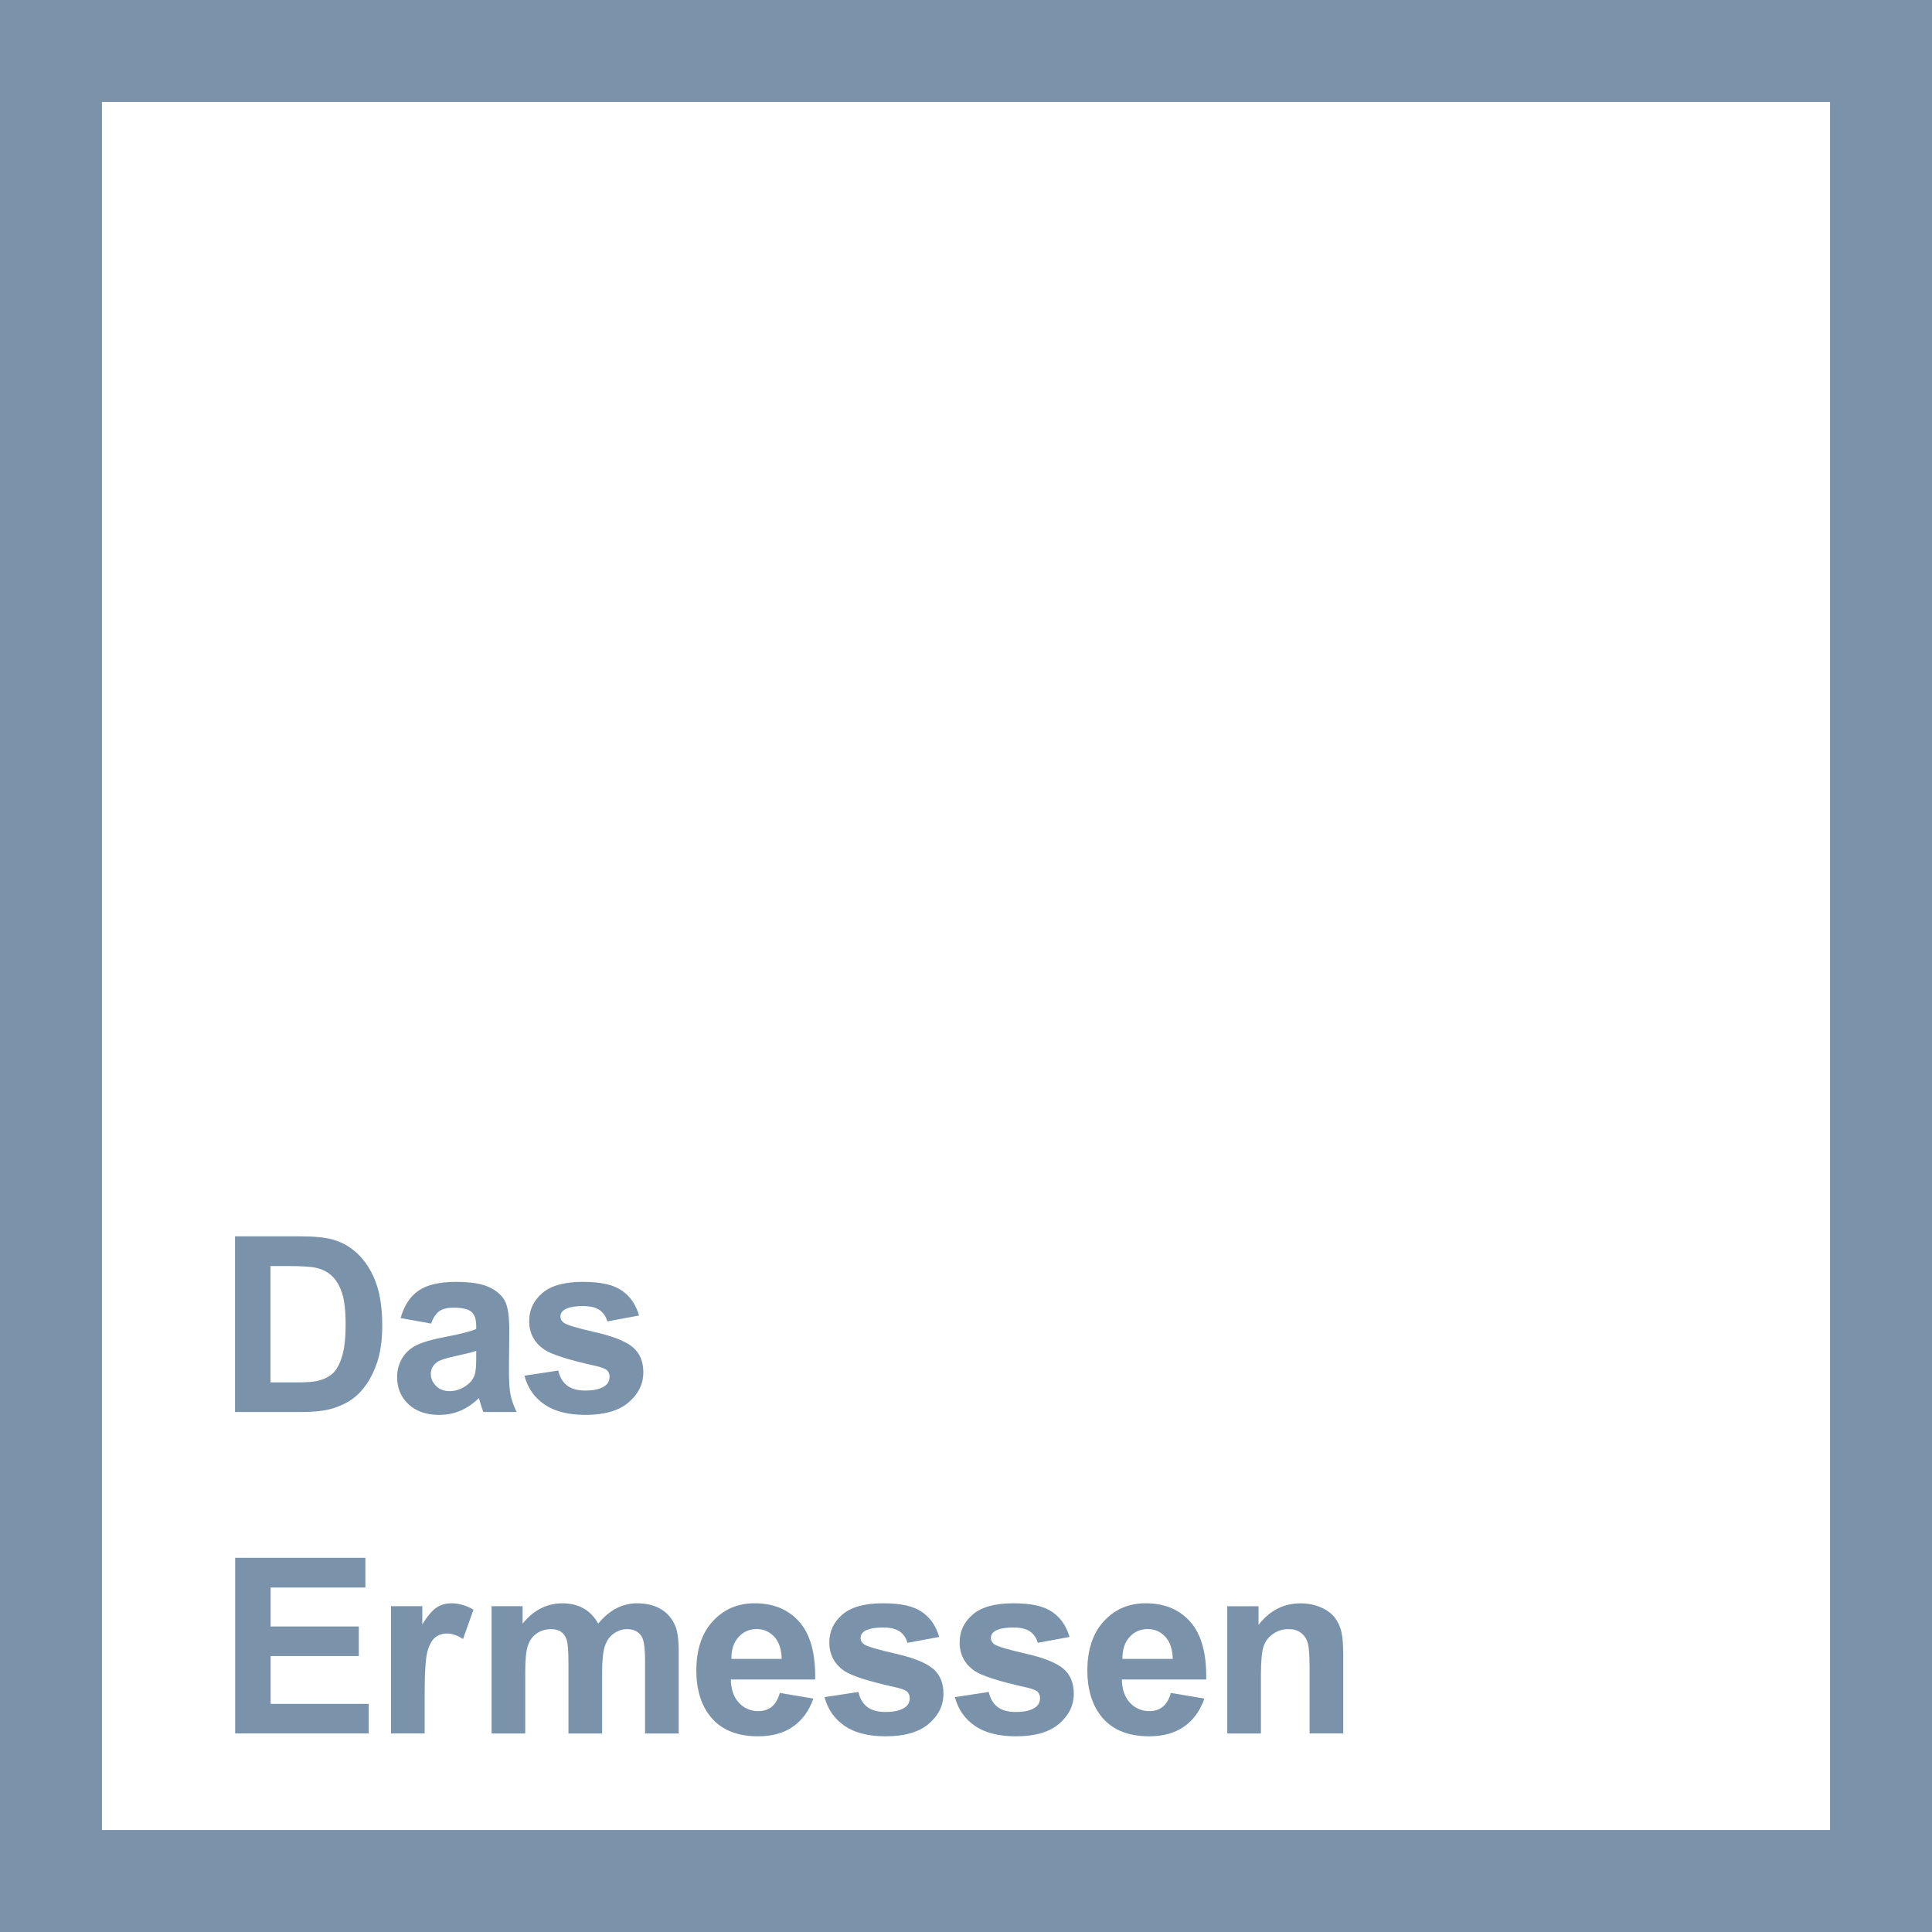
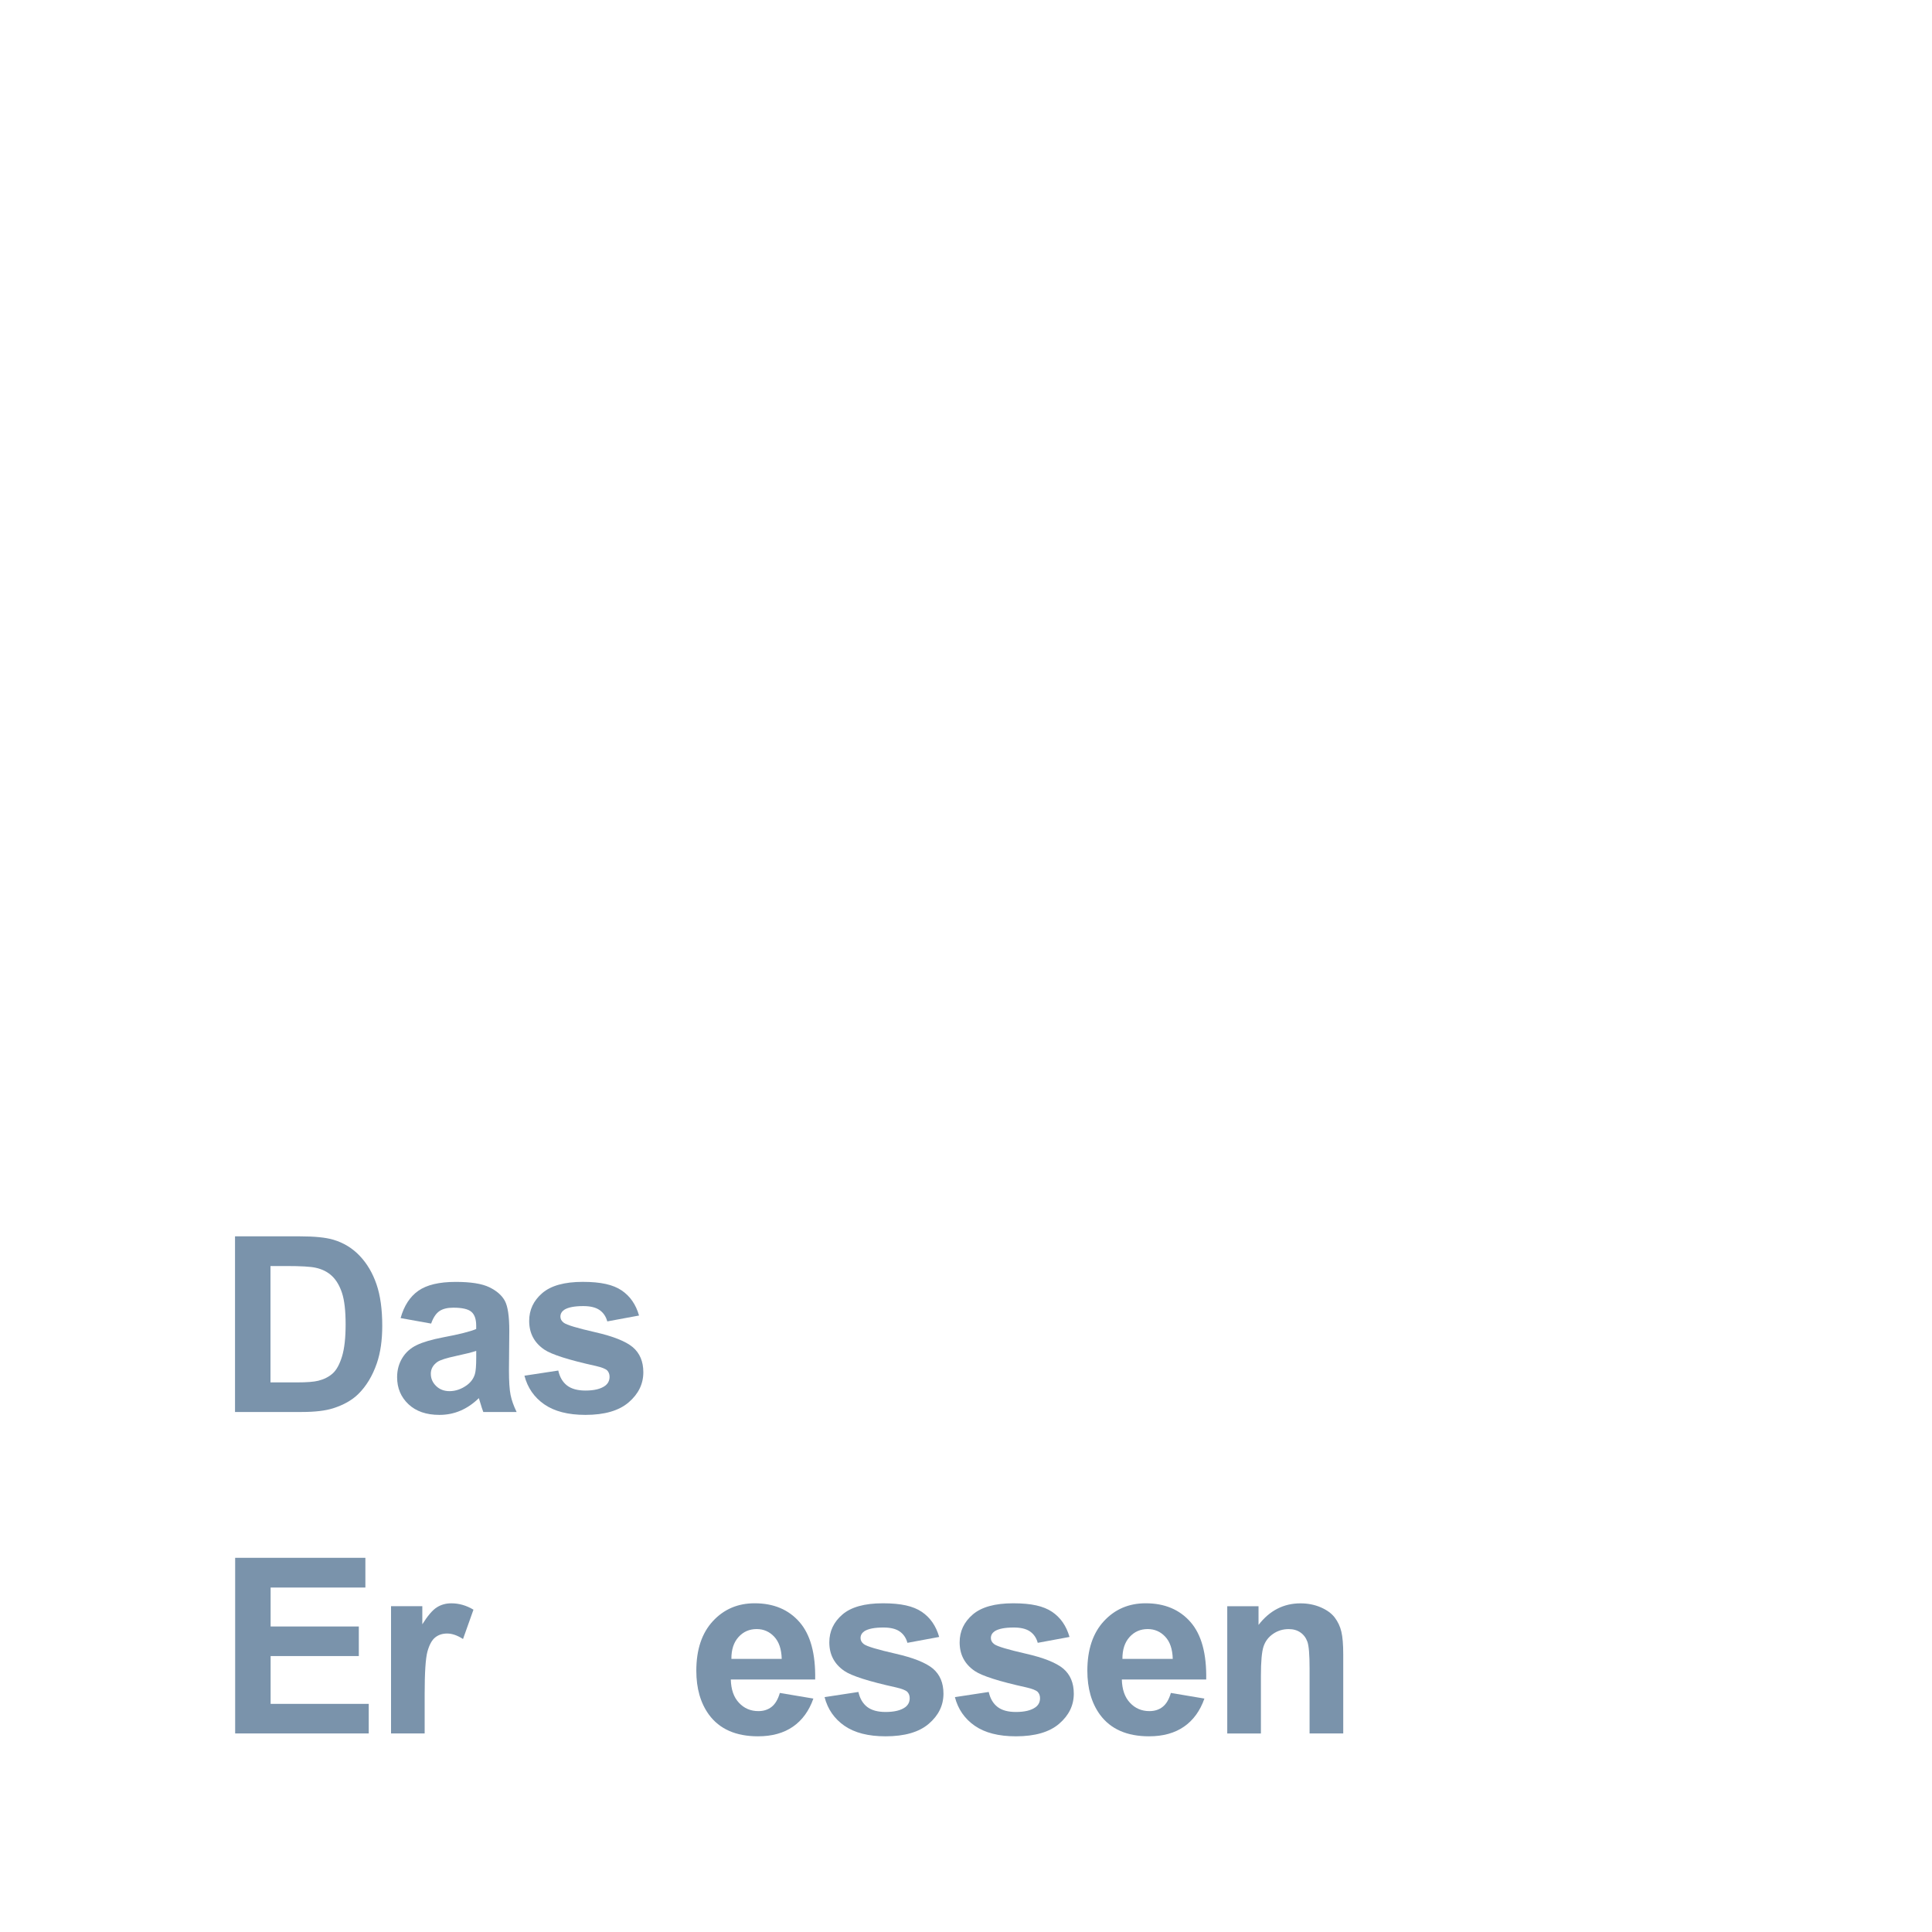
<svg xmlns="http://www.w3.org/2000/svg" id="Ebene_1" data-name="Ebene 1" viewBox="0 0 559 559">
  <defs>
    <style>
      .cls-1 {
        fill: #7a93ab;
      }

      .cls-1, .cls-2 {
        stroke-width: 0px;
      }

      .cls-2 {
        fill: #fff;
      }
    </style>
  </defs>
-   <rect class="cls-1" width="559" height="559" />
  <rect class="cls-2" x="29.5" y="29.5" width="500" height="500" />
  <g>
    <path class="cls-1" d="m68,357.72h18.76c4.23,0,7.45.32,9.67.97,2.98.88,5.54,2.44,7.66,4.68,2.13,2.24,3.74,4.99,4.85,8.23s1.66,7.25,1.66,12.01c0,4.18-.52,7.79-1.56,10.82-1.27,3.7-3.09,6.69-5.44,8.98-1.78,1.73-4.18,3.09-7.21,4.06-2.27.72-5.29,1.07-9.08,1.07h-19.31v-50.82Zm10.26,8.6v33.66h7.66c2.87,0,4.93-.16,6.21-.49,1.66-.42,3.04-1.12,4.14-2.11,1.1-.99,1.99-2.63,2.69-4.91s1.04-5.38,1.04-9.31-.35-6.95-1.04-9.05c-.69-2.1-1.66-3.74-2.91-4.92-1.25-1.18-2.83-1.98-4.75-2.39-1.43-.32-4.24-.49-8.42-.49h-4.61Z" />
    <path class="cls-1" d="m124.75,382.96l-8.84-1.59c.99-3.56,2.7-6.19,5.13-7.9,2.43-1.71,6.03-2.57,10.82-2.57,4.34,0,7.58.51,9.71,1.54,2.13,1.03,3.62,2.33,4.49,3.92.87,1.58,1.3,4.49,1.3,8.72l-.1,11.37c0,3.24.16,5.62.47,7.16.31,1.54.9,3.18,1.75,4.94h-9.64c-.25-.65-.57-1.61-.94-2.88-.16-.58-.28-.96-.35-1.14-1.66,1.62-3.44,2.83-5.34,3.64-1.9.81-3.92,1.21-6.07,1.21-3.79,0-6.78-1.03-8.96-3.09-2.18-2.06-3.28-4.66-3.28-7.8,0-2.08.5-3.93,1.49-5.56.99-1.63,2.39-2.88,4.18-3.74,1.79-.87,4.37-1.62,7.75-2.27,4.55-.85,7.71-1.65,9.46-2.39v-.97c0-1.87-.46-3.21-1.39-4-.92-.8-2.67-1.2-5.23-1.2-1.73,0-3.09.34-4.06,1.02s-1.76,1.88-2.36,3.59Zm13.04,7.9c-1.25.42-3.22.91-5.93,1.49-2.7.58-4.47,1.14-5.3,1.7-1.27.9-1.91,2.05-1.91,3.43s.51,2.54,1.53,3.54c1.02.99,2.31,1.49,3.88,1.49,1.76,0,3.43-.58,5.03-1.73,1.18-.88,1.95-1.95,2.32-3.22.25-.83.38-2.41.38-4.75v-1.94Z" />
    <path class="cls-1" d="m151.75,398.04l9.78-1.49c.42,1.9,1.26,3.33,2.53,4.32,1.27.98,3.05,1.47,5.34,1.47,2.52,0,4.41-.46,5.69-1.39.85-.65,1.28-1.51,1.28-2.6,0-.74-.23-1.35-.69-1.84-.49-.46-1.57-.89-3.26-1.28-7.86-1.73-12.84-3.32-14.94-4.75-2.91-1.99-4.37-4.75-4.37-8.29,0-3.19,1.26-5.87,3.78-8.04,2.52-2.17,6.42-3.26,11.72-3.26s8.78.82,11.23,2.46c2.45,1.64,4.14,4.07,5.06,7.28l-9.19,1.7c-.39-1.43-1.14-2.53-2.24-3.29-1.1-.76-2.66-1.14-4.7-1.14-2.57,0-4.4.36-5.51,1.07-.74.51-1.11,1.17-1.11,1.98,0,.69.32,1.28.97,1.77.88.65,3.91,1.56,9.1,2.74,5.19,1.18,8.81,2.62,10.87,4.33,2.03,1.73,3.05,4.15,3.05,7.25,0,3.38-1.41,6.28-4.23,8.7-2.82,2.43-6.99,3.64-12.52,3.64-5.02,0-8.98-1.02-11.91-3.05-2.92-2.03-4.84-4.8-5.74-8.29Z" />
    <path class="cls-1" d="m68.04,501.55v-50.82h37.68v8.6h-27.42v11.27h25.52v8.56h-25.52v13.83h28.39v8.56h-38.65Z" />
    <path class="cls-1" d="m122.88,501.55h-9.74v-36.82h9.05v5.24c1.55-2.47,2.94-4.1,4.18-4.89,1.24-.79,2.64-1.18,4.21-1.18,2.22,0,4.36.61,6.41,1.84l-3.02,8.49c-1.64-1.06-3.17-1.59-4.58-1.59s-2.52.38-3.47,1.13c-.95.75-1.69,2.11-2.24,4.07-.54,1.96-.81,6.08-.81,12.34v11.37Z" />
-     <path class="cls-1" d="m142.23,464.73h8.98v5.03c3.21-3.91,7.04-5.86,11.48-5.86,2.36,0,4.4.49,6.14,1.46s3.15,2.44,4.26,4.4c1.62-1.96,3.36-3.43,5.23-4.4s3.87-1.46,6-1.46c2.7,0,4.99.55,6.86,1.65,1.87,1.1,3.27,2.71,4.19,4.84.67,1.57,1.01,4.11,1.01,7.63v23.54h-9.74v-21.04c0-3.65-.34-6.01-1.01-7.07-.9-1.39-2.29-2.08-4.16-2.08-1.36,0-2.65.42-3.85,1.25-1.2.83-2.07,2.05-2.6,3.66-.53,1.61-.8,4.14-.8,7.61v17.68h-9.74v-20.18c0-3.58-.17-5.89-.52-6.93s-.88-1.81-1.61-2.32c-.73-.51-1.72-.76-2.96-.76-1.5,0-2.85.4-4.06,1.21-1.2.81-2.06,1.98-2.58,3.5-.52,1.53-.78,4.06-.78,7.59v17.89h-9.74v-36.82Z" />
    <path class="cls-1" d="m225.63,489.83l9.71,1.63c-1.25,3.56-3.22,6.27-5.91,8.13-2.69,1.86-6.06,2.79-10.11,2.79-6.4,0-11.14-2.09-14.21-6.28-2.43-3.35-3.64-7.58-3.64-12.69,0-6.1,1.59-10.88,4.78-14.34,3.19-3.46,7.22-5.18,12.1-5.18,5.48,0,9.8,1.81,12.97,5.43,3.17,3.62,4.68,9.16,4.54,16.62h-24.41c.07,2.89.85,5.14,2.36,6.74,1.5,1.61,3.37,2.41,5.62,2.41,1.53,0,2.81-.42,3.85-1.25s1.83-2.17,2.36-4.02Zm.55-9.85c-.07-2.82-.8-4.96-2.18-6.43s-3.07-2.2-5.06-2.2c-2.13,0-3.88.77-5.27,2.32-1.39,1.55-2.07,3.65-2.05,6.31h14.56Z" />
    <path class="cls-1" d="m238.59,491.04l9.78-1.49c.42,1.9,1.26,3.33,2.53,4.32,1.27.98,3.05,1.47,5.34,1.47,2.52,0,4.41-.46,5.69-1.39.85-.65,1.28-1.51,1.28-2.6,0-.74-.23-1.35-.69-1.84-.49-.46-1.57-.89-3.26-1.28-7.86-1.73-12.84-3.32-14.94-4.75-2.91-1.99-4.37-4.75-4.37-8.29,0-3.19,1.26-5.87,3.78-8.04,2.52-2.17,6.42-3.26,11.72-3.26s8.78.82,11.23,2.46c2.45,1.64,4.14,4.07,5.06,7.28l-9.19,1.7c-.39-1.43-1.14-2.53-2.24-3.29-1.1-.76-2.66-1.14-4.7-1.14-2.57,0-4.4.36-5.51,1.07-.74.51-1.11,1.17-1.11,1.98,0,.69.32,1.28.97,1.77.88.65,3.91,1.56,9.1,2.74,5.19,1.18,8.81,2.62,10.87,4.33,2.03,1.73,3.05,4.15,3.05,7.25,0,3.38-1.41,6.28-4.23,8.7-2.82,2.43-6.99,3.64-12.52,3.64-5.02,0-8.98-1.02-11.91-3.05-2.92-2.03-4.84-4.8-5.74-8.29Z" />
    <path class="cls-1" d="m276.3,491.04l9.78-1.49c.42,1.9,1.26,3.33,2.53,4.32s3.05,1.47,5.34,1.47c2.52,0,4.41-.46,5.69-1.39.86-.65,1.28-1.51,1.28-2.6,0-.74-.23-1.35-.69-1.84-.49-.46-1.57-.89-3.26-1.28-7.86-1.73-12.84-3.32-14.94-4.75-2.91-1.99-4.37-4.75-4.37-8.29,0-3.19,1.26-5.87,3.78-8.04,2.52-2.17,6.42-3.26,11.72-3.26s8.78.82,11.23,2.46c2.45,1.64,4.14,4.07,5.06,7.28l-9.19,1.7c-.39-1.43-1.14-2.53-2.24-3.29-1.1-.76-2.66-1.14-4.7-1.14-2.57,0-4.4.36-5.51,1.07-.74.51-1.11,1.17-1.11,1.98,0,.69.32,1.28.97,1.77.88.65,3.91,1.56,9.1,2.74,5.19,1.18,8.81,2.62,10.87,4.33,2.03,1.73,3.05,4.15,3.05,7.25,0,3.38-1.41,6.28-4.23,8.7-2.82,2.43-6.99,3.64-12.52,3.64-5.02,0-8.98-1.02-11.91-3.05-2.92-2.03-4.84-4.8-5.74-8.29Z" />
    <path class="cls-1" d="m338.77,489.83l9.71,1.63c-1.25,3.56-3.22,6.27-5.91,8.13-2.69,1.86-6.06,2.79-10.11,2.79-6.4,0-11.14-2.09-14.21-6.28-2.43-3.35-3.64-7.58-3.64-12.69,0-6.1,1.59-10.88,4.78-14.34,3.19-3.46,7.22-5.18,12.1-5.18,5.48,0,9.8,1.81,12.97,5.43,3.17,3.62,4.68,9.16,4.54,16.62h-24.41c.07,2.89.85,5.14,2.36,6.74,1.5,1.61,3.37,2.41,5.62,2.41,1.53,0,2.81-.42,3.85-1.25s1.83-2.17,2.36-4.02Zm.55-9.85c-.07-2.82-.8-4.96-2.18-6.43s-3.07-2.2-5.06-2.2c-2.13,0-3.88.77-5.27,2.32-1.39,1.55-2.07,3.65-2.05,6.31h14.56Z" />
    <path class="cls-1" d="m388.65,501.55h-9.74v-18.79c0-3.97-.21-6.55-.62-7.71-.42-1.17-1.09-2.07-2.03-2.72-.94-.65-2.06-.97-3.38-.97-1.69,0-3.2.46-4.54,1.39-1.34.92-2.26,2.15-2.76,3.67s-.75,4.35-.75,8.46v16.68h-9.74v-36.82h9.05v5.41c3.21-4.16,7.26-6.24,12.13-6.24,2.15,0,4.11.39,5.89,1.16,1.78.77,3.13,1.76,4.04,2.96.91,1.2,1.55,2.56,1.91,4.09s.54,3.71.54,6.55v22.88Z" />
  </g>
</svg>